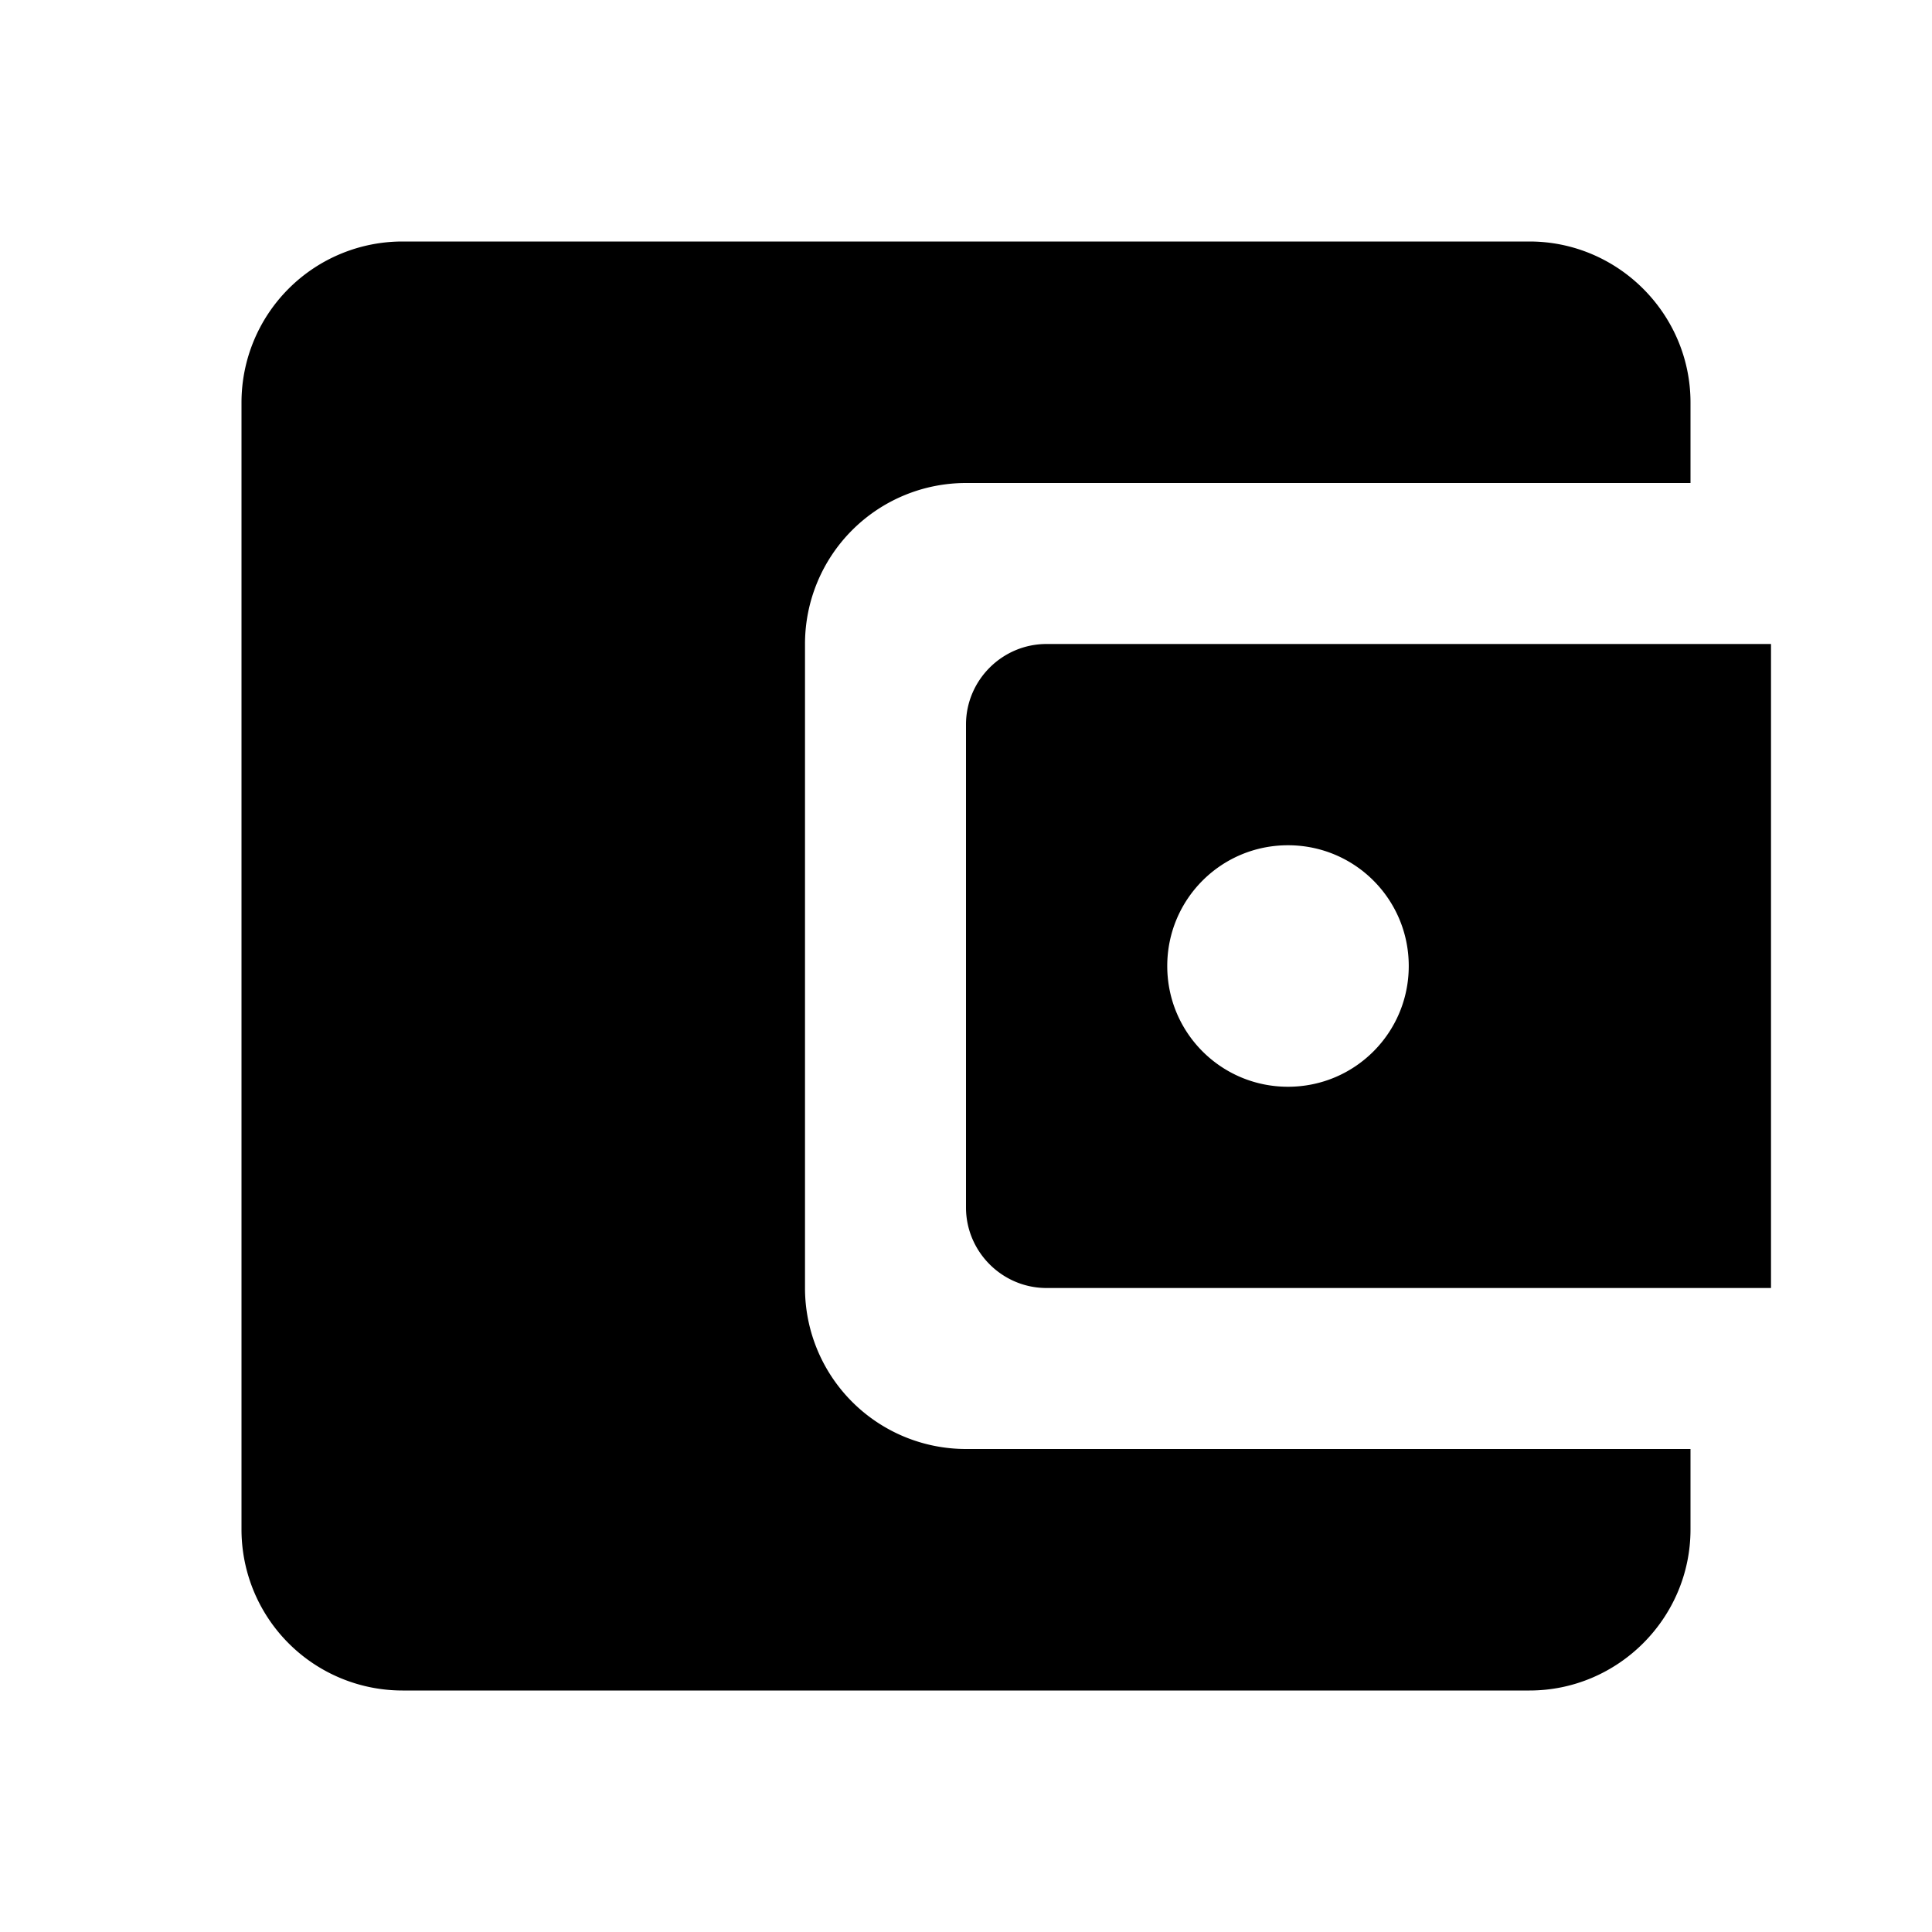
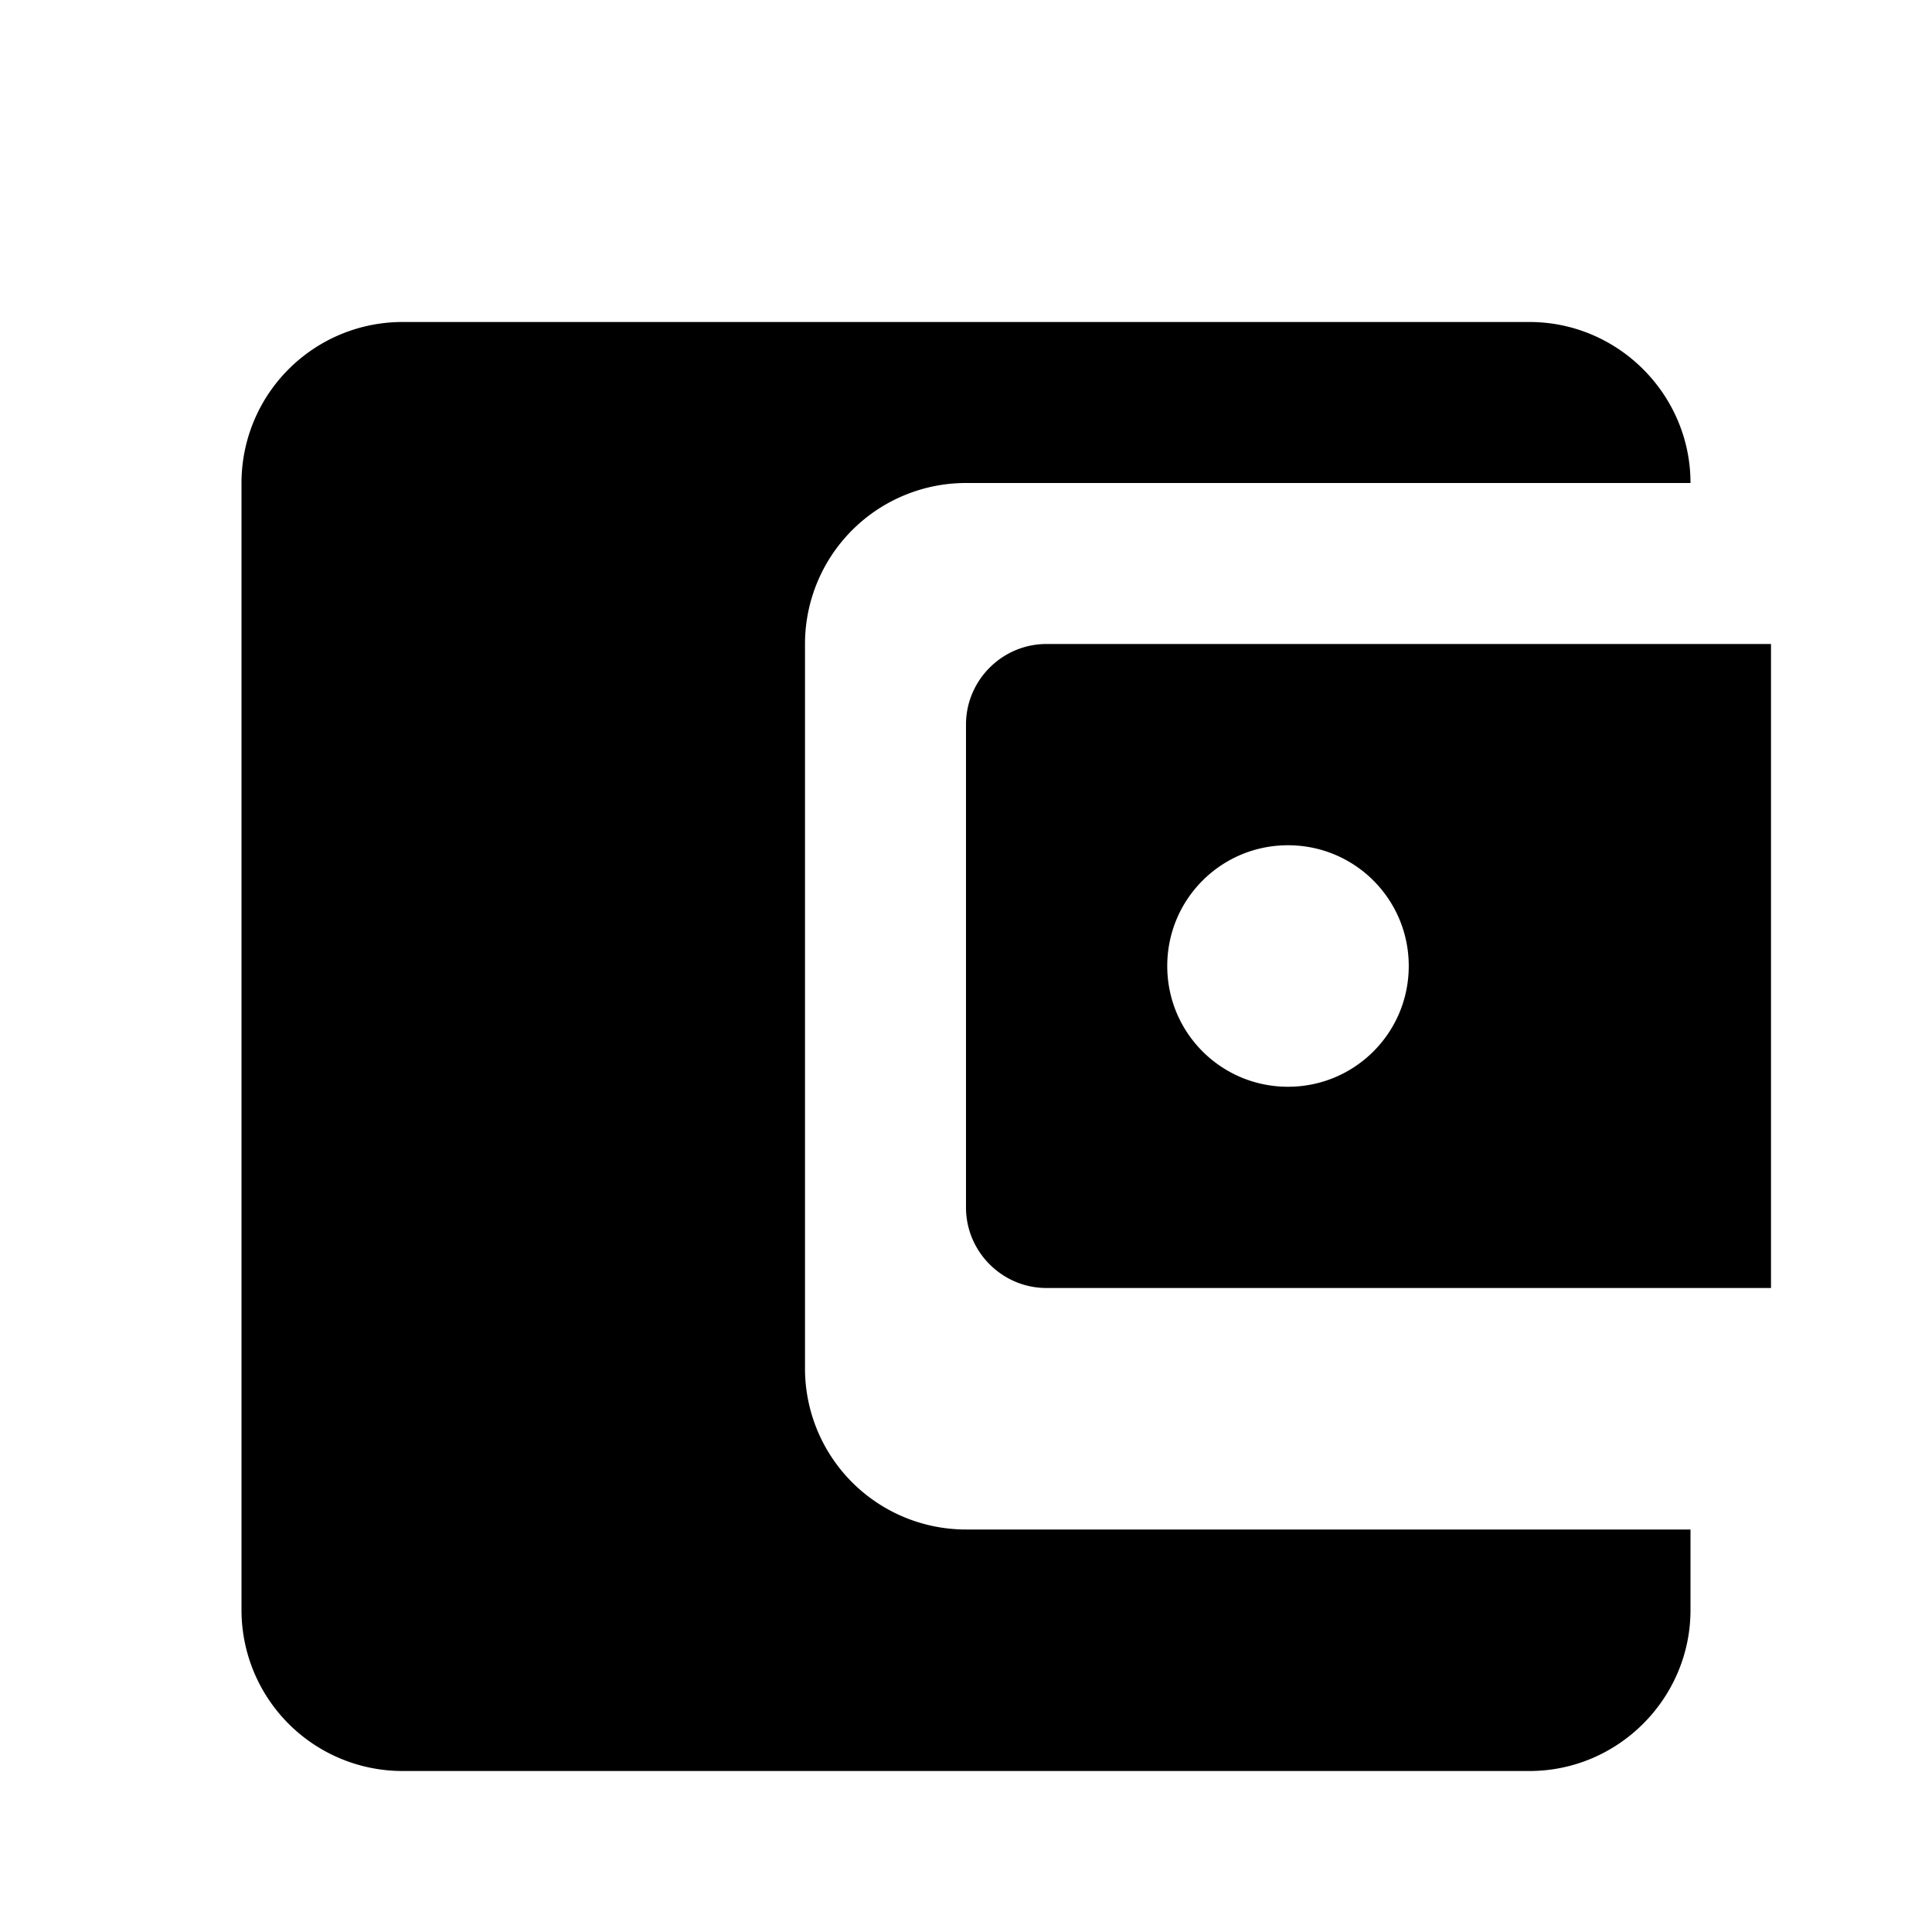
<svg xmlns="http://www.w3.org/2000/svg" width="24" height="24" viewBox="0 0 24 24">
-   <path d="M10 16V8a2 2 0 0 1 2-2h9V5c0-1.1-.9-2-2-2H5a2 2 0 0 0-2 2v14a2 2 0 0 0 2 2h14c1.1 0 2-.9 2-2v-1h-9a2 2 0 0 1-2-2zm3-8c-.55 0-1 .45-1 1v6c0 .55.45 1 1 1h9V8h-9zm3 5.5c-.83 0-1.5-.67-1.5-1.5s.67-1.5 1.5-1.5s1.5.67 1.5 1.5s-.67 1.5-1.5 1.5z" />
+   <path d="M10 16V8a2 2 0 0 1 2-2h9c0-1.1-.9-2-2-2H5a2 2 0 0 0-2 2v14a2 2 0 0 0 2 2h14c1.1 0 2-.9 2-2v-1h-9a2 2 0 0 1-2-2zm3-8c-.55 0-1 .45-1 1v6c0 .55.45 1 1 1h9V8h-9zm3 5.5c-.83 0-1.5-.67-1.5-1.5s.67-1.5 1.5-1.5s1.5.67 1.5 1.5s-.67 1.5-1.5 1.5z" />
</svg>